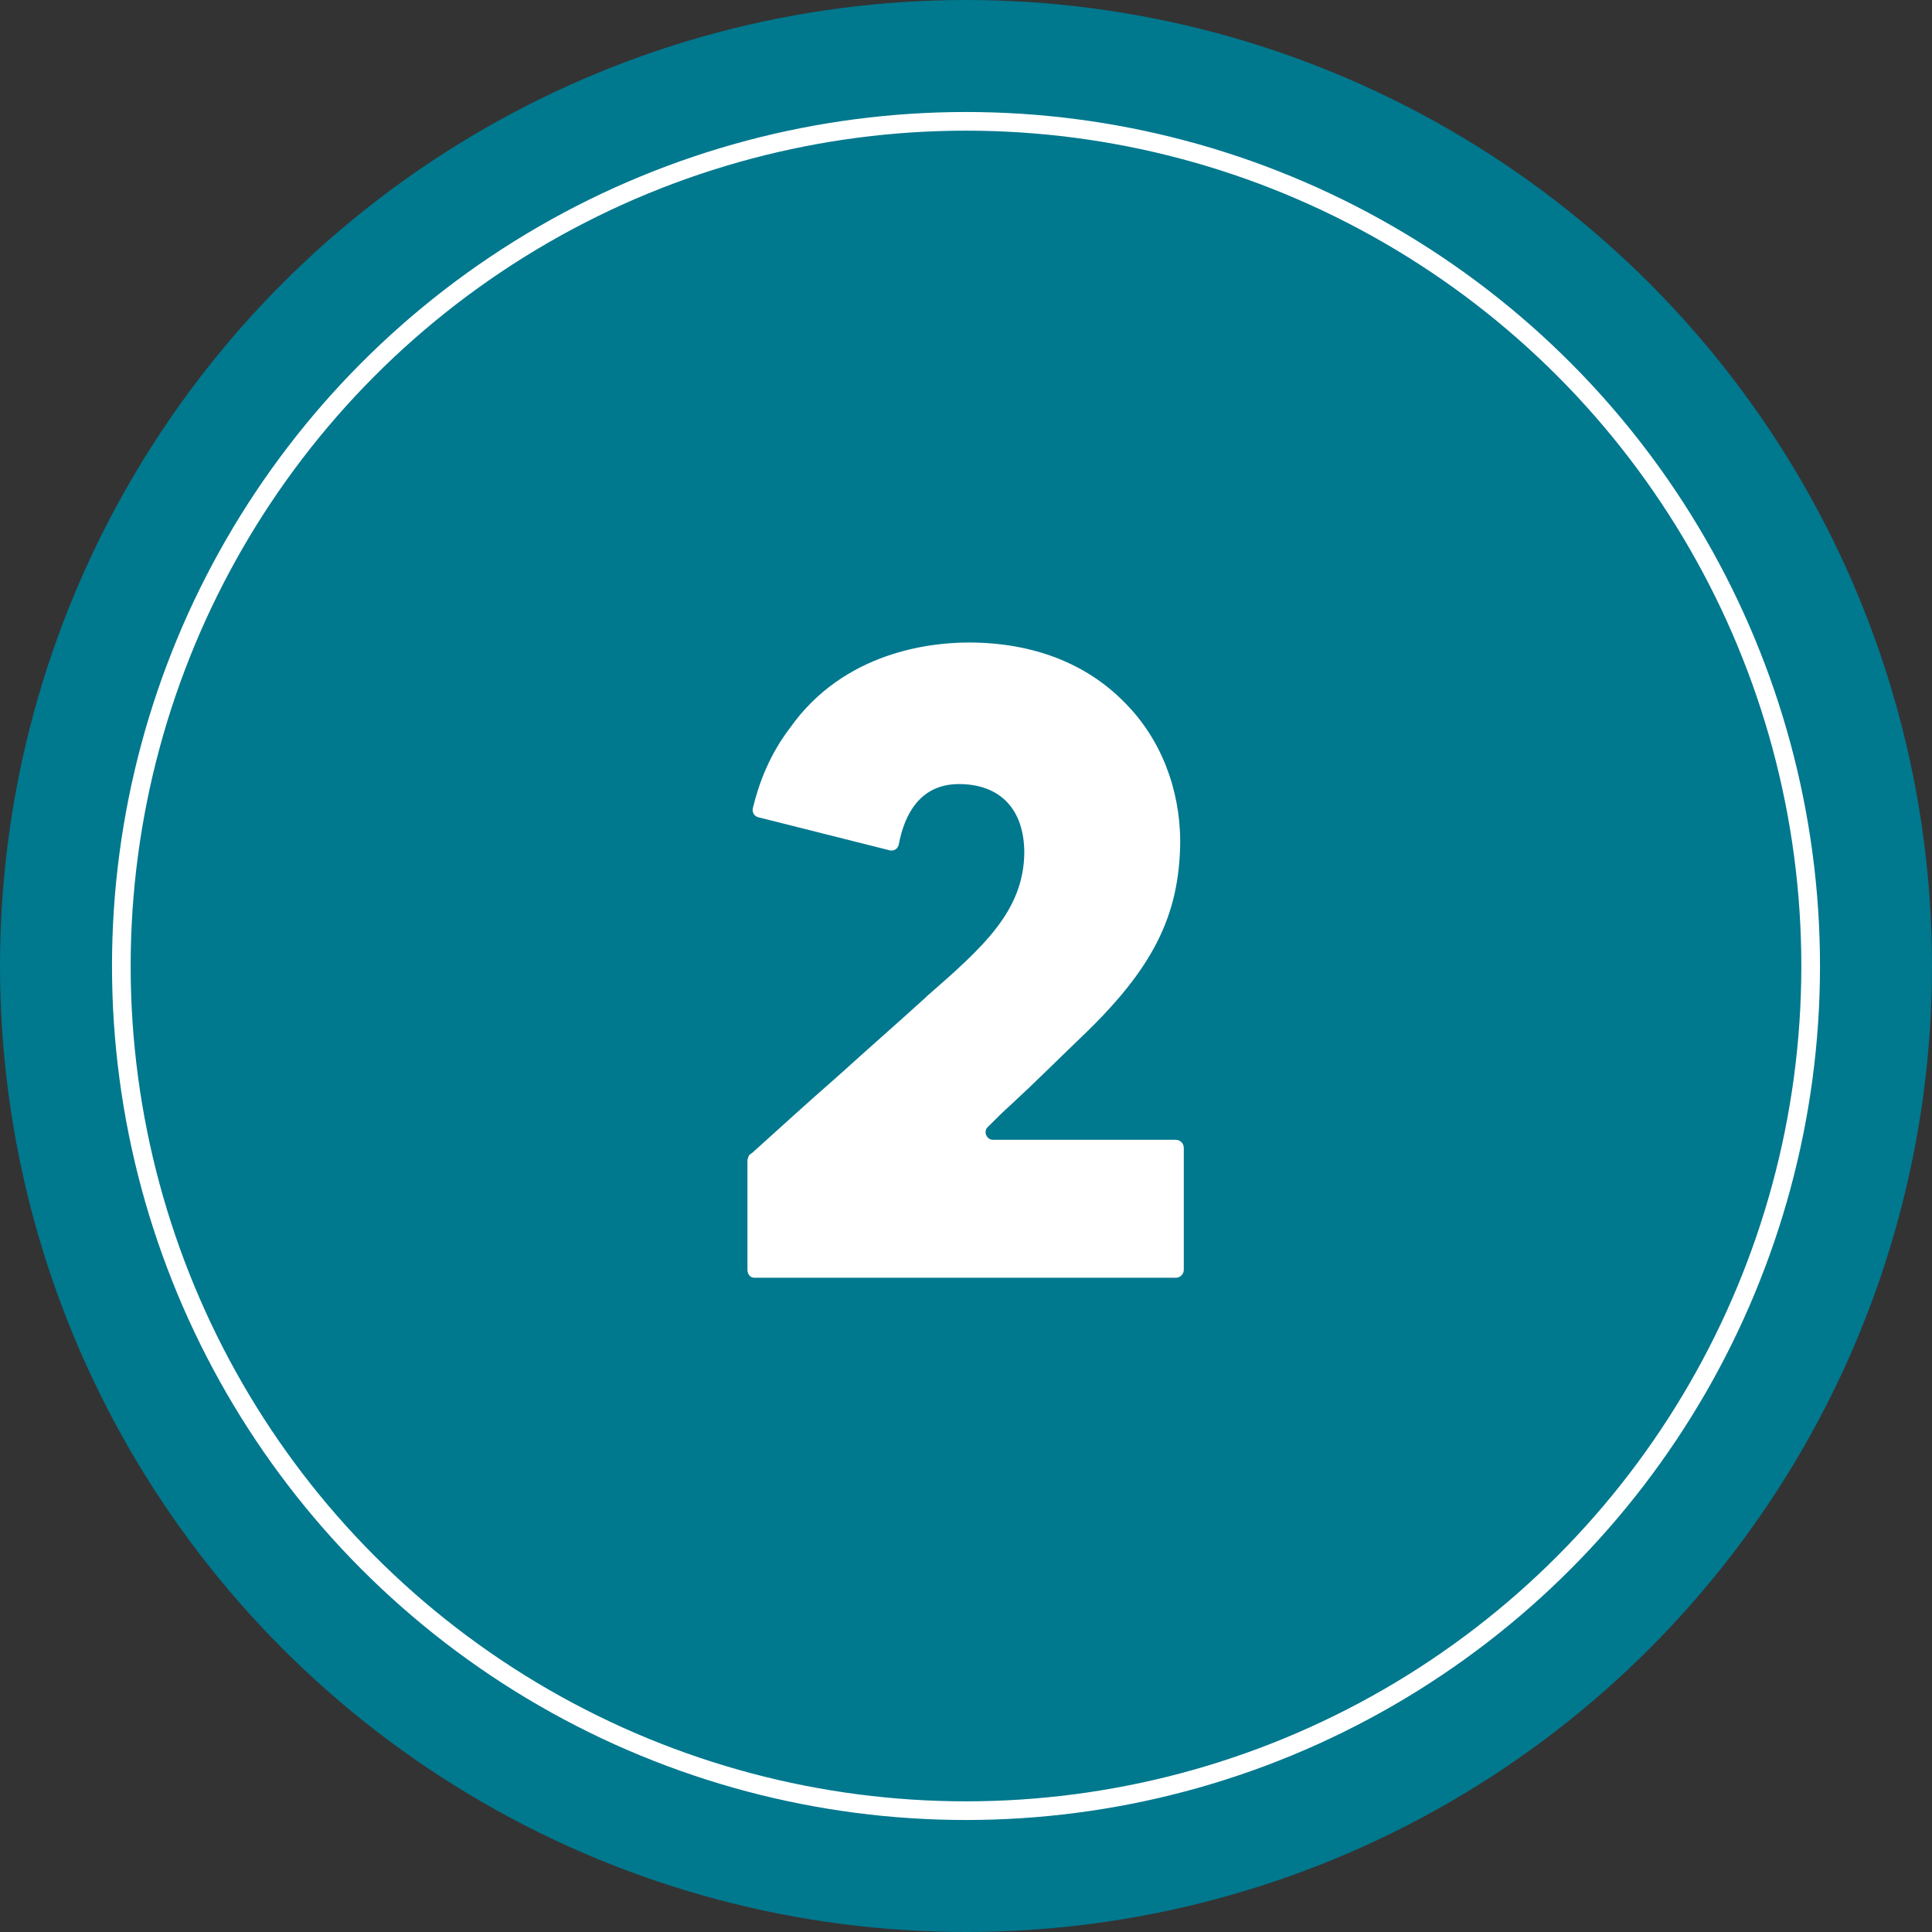
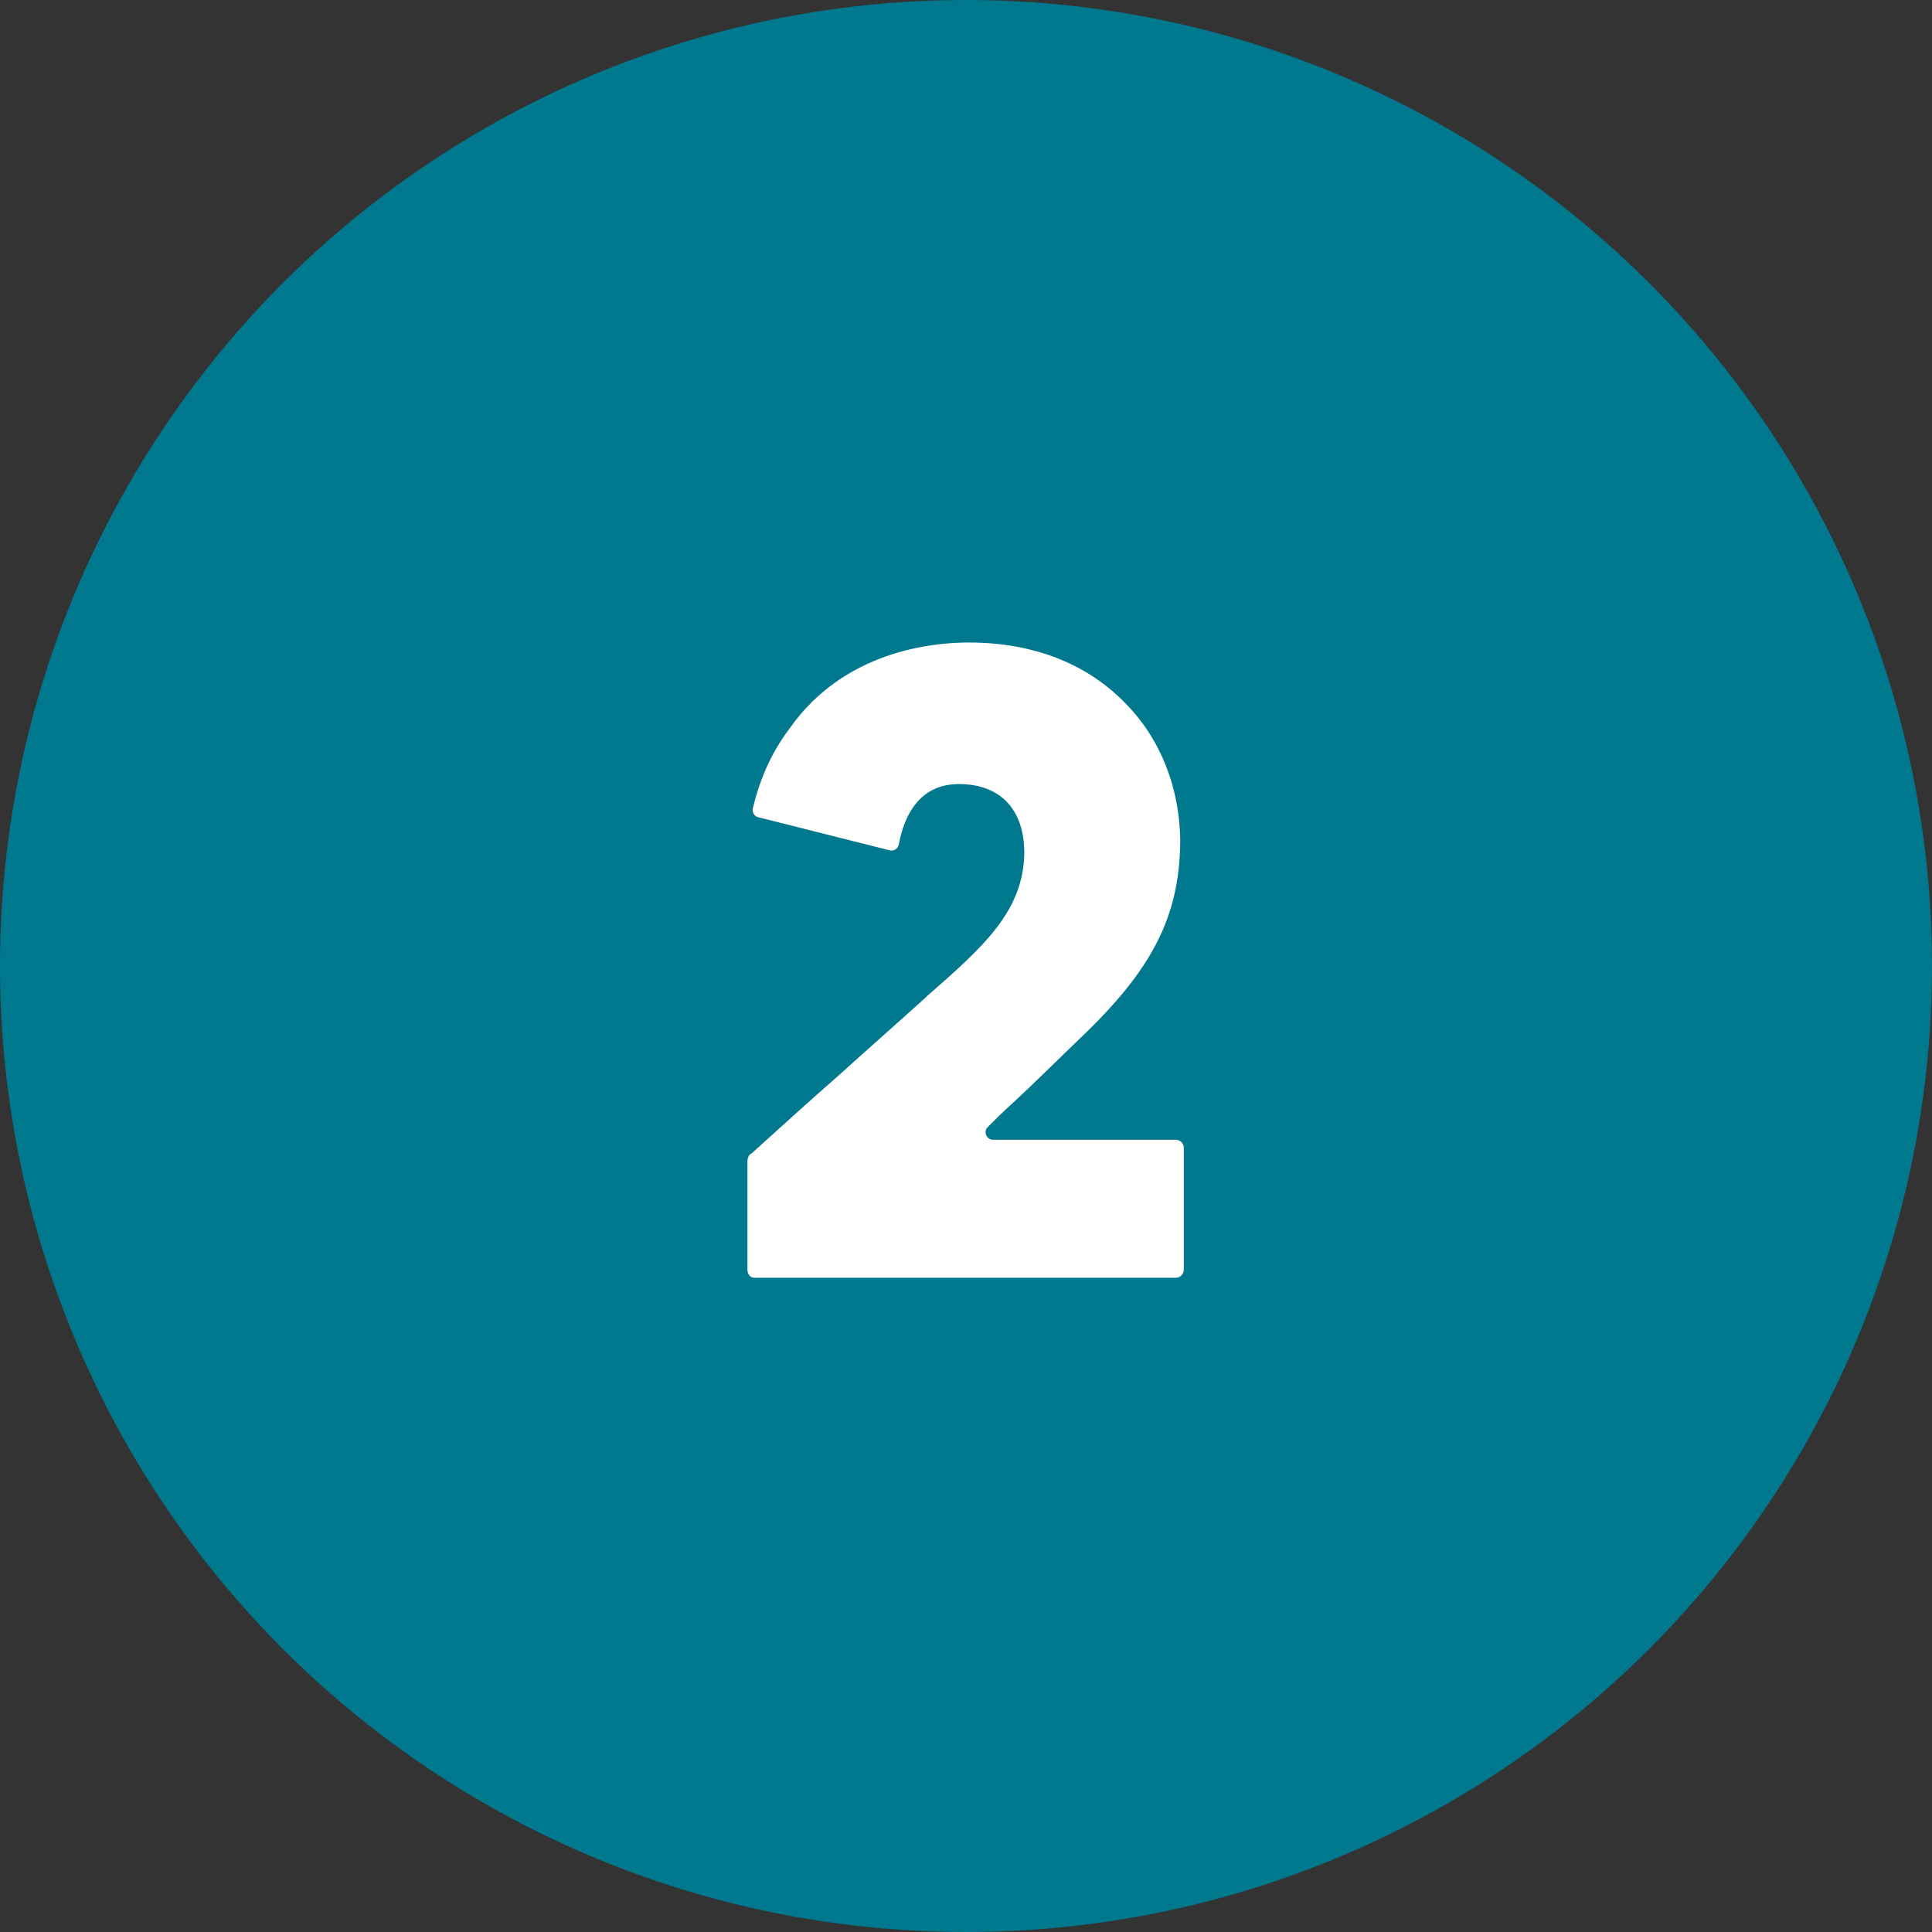
<svg xmlns="http://www.w3.org/2000/svg" width="207" height="207" viewBox="0 0 207 207" fill="none">
  <rect x="0" y="0" width="207" height="207" fill="#333333" stroke="none" />
  <circle cx="103.5" cy="103.5" r="103.5" fill="#00788E" />
-   <circle cx="103.5" cy="103.5" r="90.5" stroke="white" stroke-width="2" />
  <path d="M125.971 122.12H106.387C105.715 122.12 105.331 121.256 105.811 120.776C106.675 119.912 107.539 119.048 108.403 118.28C110.899 115.976 113.299 113.576 115.699 111.272C123.475 103.88 126.355 98.216 126.451 90.248C126.451 84.488 124.339 79.112 120.499 75.272C116.371 71.048 110.611 68.84 103.795 68.84C99.955 68.84 90.451 69.704 84.595 78.056C82.483 80.84 81.331 83.816 80.659 86.6C80.563 87.08 80.851 87.464 81.235 87.56L95.347 91.112C95.827 91.208 96.211 90.92 96.307 90.44C96.883 87.368 98.515 84.008 102.739 84.008C107.155 84.008 109.747 86.696 109.747 91.4C109.651 97.64 105.331 101.48 99.283 106.76L99.091 106.952C96.019 109.736 92.947 112.424 89.875 115.208C86.803 117.896 83.731 120.68 80.659 123.464L80.275 123.752C80.179 123.944 80.083 124.136 80.083 124.424V136.04C80.083 136.52 80.371 136.904 80.851 136.904H125.971C126.451 136.904 126.835 136.52 126.835 136.04V122.984C126.835 122.504 126.451 122.12 125.971 122.12Z" fill="white" />
</svg>